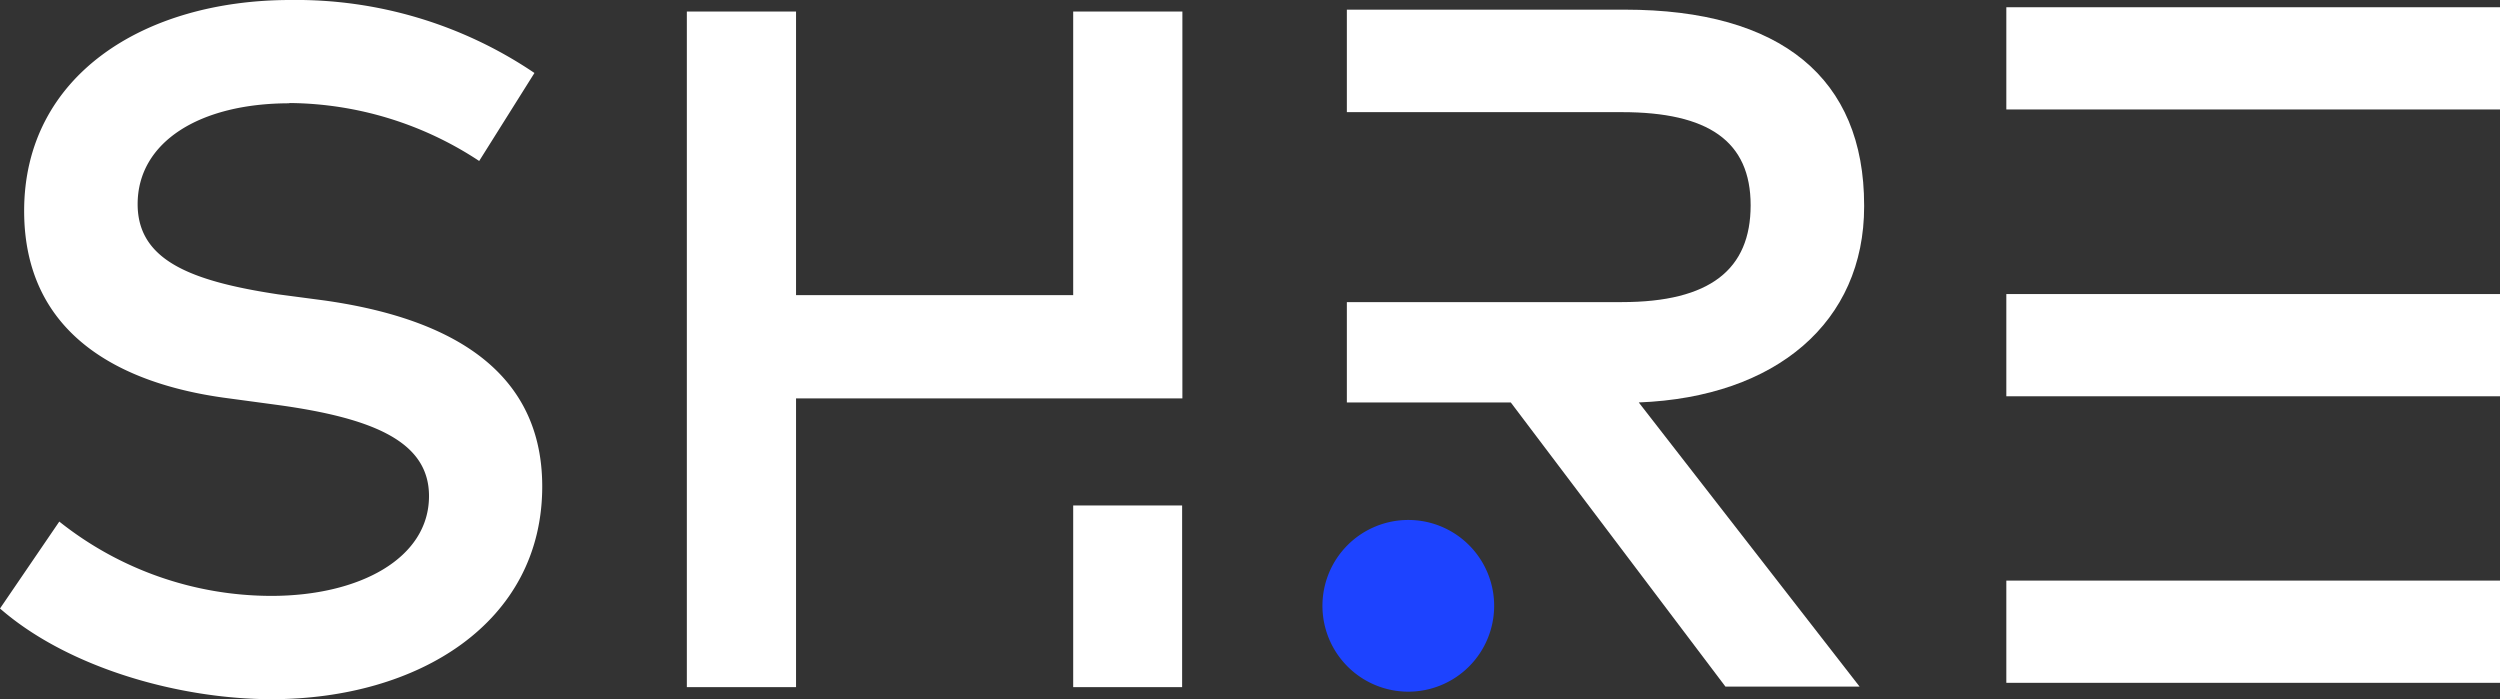
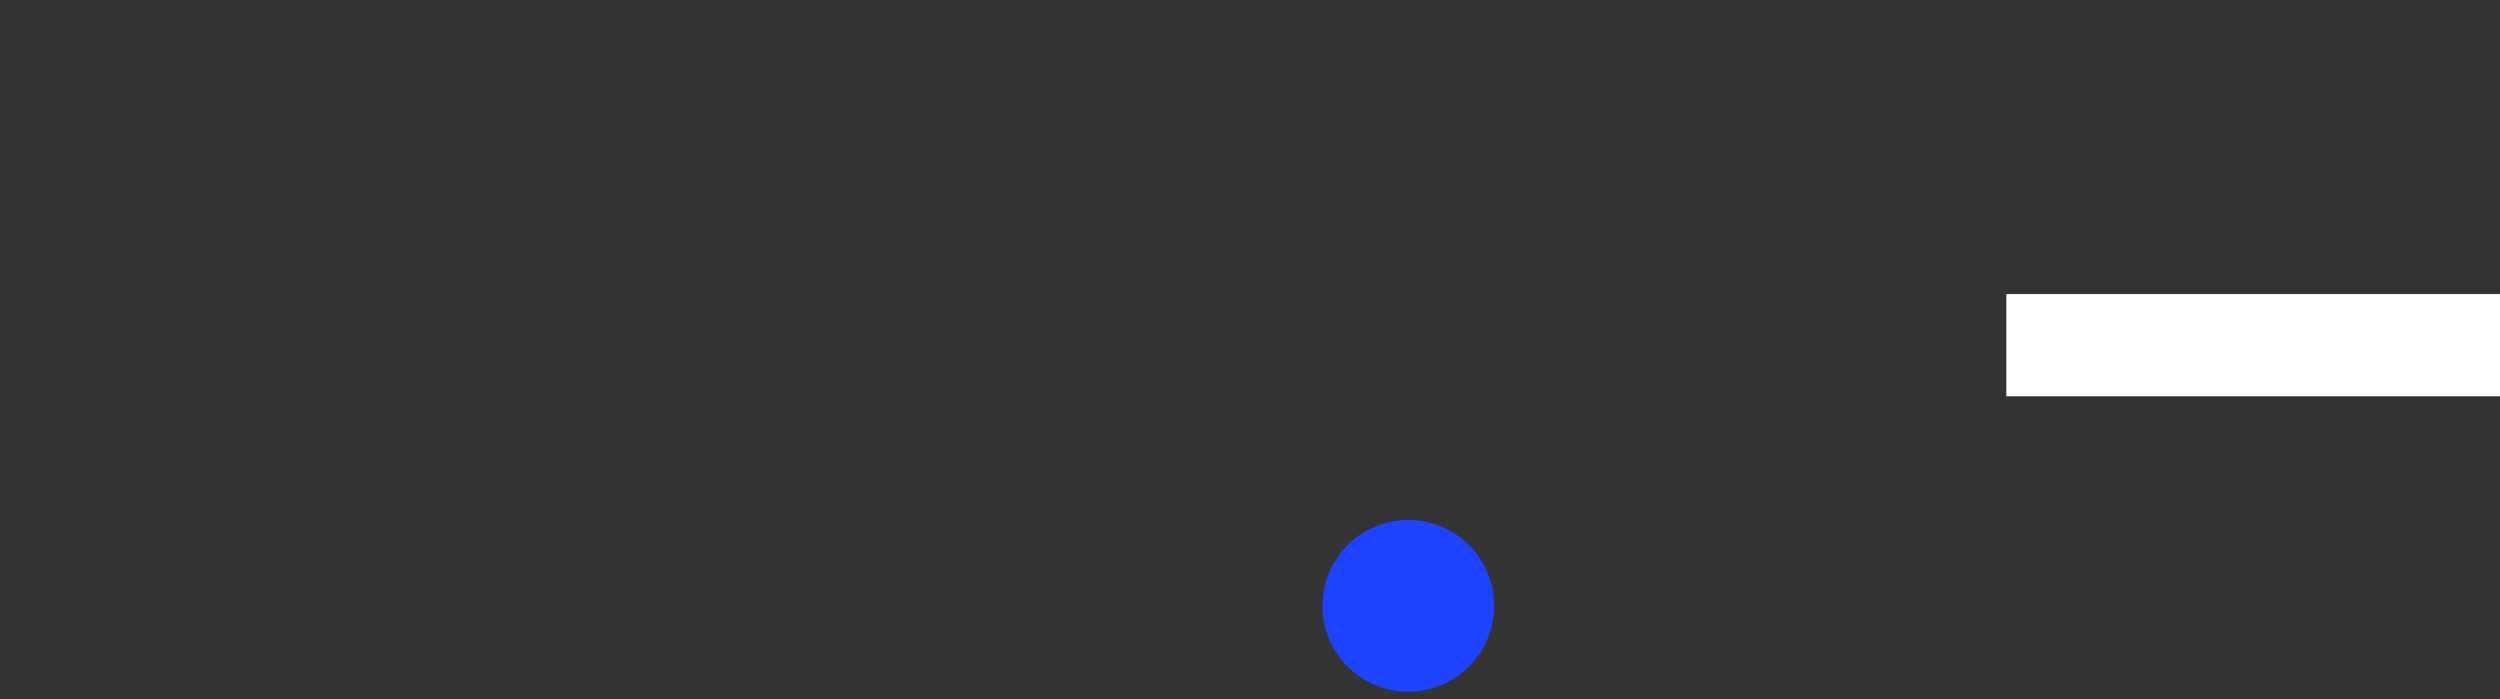
<svg xmlns="http://www.w3.org/2000/svg" viewBox="0 0 93.18 26.06">
  <rect x="0" y="0" width="93.18" height="26.06" fill="#333333" stroke="none" />
  <defs>
    <style>.cls-1{fill:#1d43ff;}.cls-2{fill:#fff;}</style>
  </defs>
  <g id="Layer_2" data-name="Layer 2">
    <g id="Layer_1-2" data-name="Layer 1">
      <path class="cls-1" d="M55.69,22.58a3.2,3.2,0,1,1-3.2-3.2,3.2,3.2,0,0,1,3.2,3.2" />
-       <path class="cls-2" d="M10.79,3.85c-3.36,0-5.66,1.45-5.66,3.76,0,2.1,2,2.87,5.23,3.36l1.74.23c4.08.58,8.11,2.25,8.11,6.93,0,5.1-4.64,7.93-10.09,7.93-3.39,0-7.55-1.14-10.12-3.38l2.21-3.24a12.71,12.71,0,0,0,7.9,2.77c3.29,0,5.88-1.4,5.88-3.72,0-2-2-2.9-5.67-3.4l-2-.27C4.62,14.3.9,12.55.9,7.86.9,2.82,5.36,0,10.83,0a15.85,15.85,0,0,1,9.09,2.72L17.86,6a13,13,0,0,0-7.07-2.16" />
-       <path class="cls-2" d="M40,25.61h4.06V18.84H40ZM40,.43V11H29.67V.43H25.6V25.61h4.07V14.85h14.4V.43Z" />
-       <path class="cls-2" d="M69.48,7.65c0-4.73-3.09-7.29-8.92-7.29H50.2V4.18H60.45c3.22,0,4.8,1.08,4.8,3.47s-1.51,3.61-4.8,3.61H50.2V15h6.11l8,10.59h5L61.08,15c5.13-.2,8.4-3,8.4-7.3" />
-       <rect class="cls-2" x="74.78" y="21.64" width="18.4" height="3.81" />
-       <rect class="cls-2" x="74.78" y="0.27" width="18.4" height="3.81" />
      <rect class="cls-2" x="74.78" y="10.96" width="18.4" height="3.81" />
    </g>
  </g>
</svg>